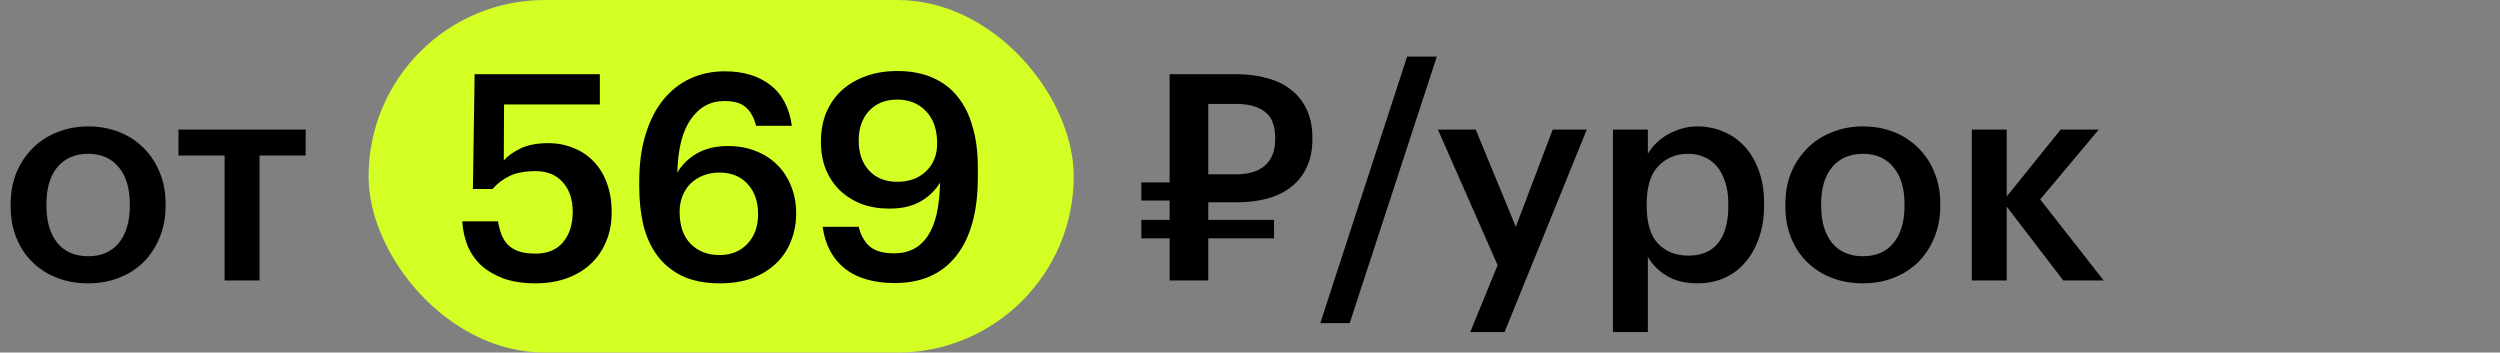
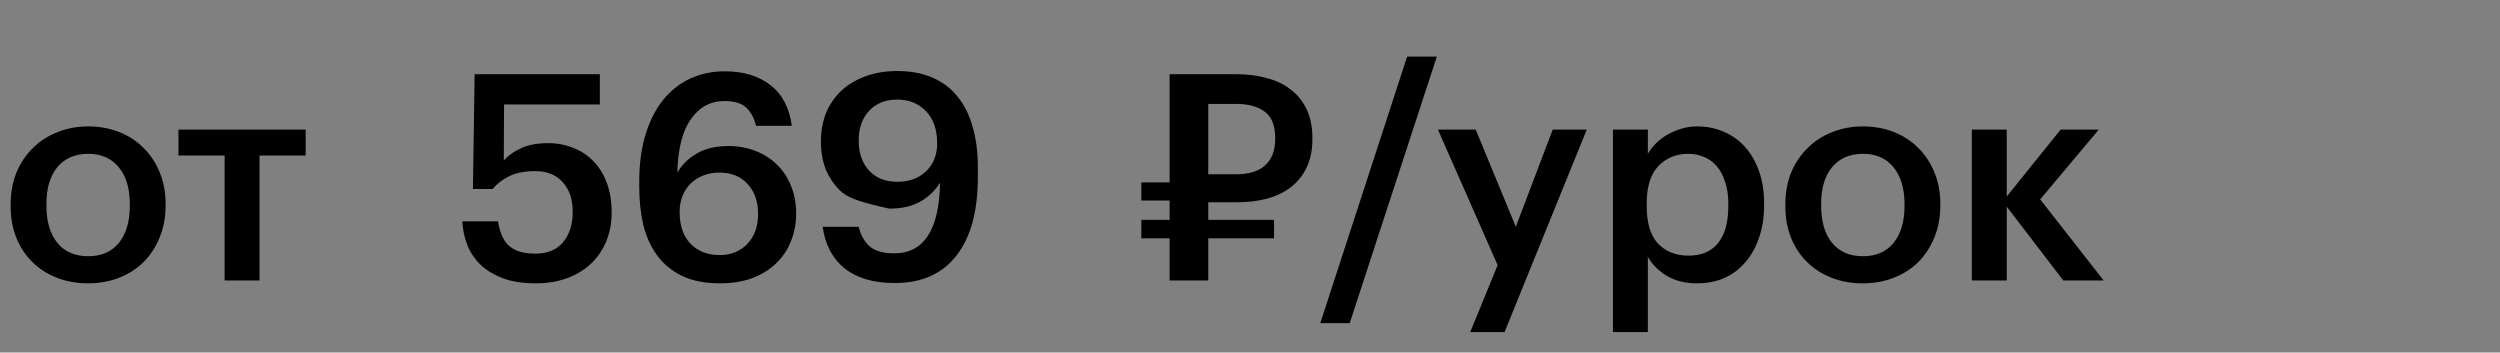
<svg xmlns="http://www.w3.org/2000/svg" width="312" height="44" viewBox="0 0 312 44" fill="none">
  <rect x="0" y="0" width="312" height="44" fill="#808080" stroke="none" />
-   <rect x="46" width="88" height="44" rx="22" fill="#D3FF24" />
-   <path d="M11.016 31.976C12.648 31.976 13.92 31.424 14.832 30.32C15.744 29.192 16.2 27.656 16.2 25.712V25.46C16.2 23.516 15.744 21.992 14.832 20.888C13.92 19.76 12.648 19.196 11.016 19.196C9.384 19.196 8.1 19.748 7.164 20.852C6.252 21.956 5.796 23.48 5.796 25.424V25.712C5.796 27.656 6.252 29.192 7.164 30.32C8.076 31.424 9.36 31.976 11.016 31.976ZM10.98 35.36C9.588 35.36 8.304 35.132 7.128 34.676C5.952 34.22 4.932 33.572 4.068 32.732C3.204 31.892 2.532 30.884 2.052 29.708C1.572 28.532 1.332 27.224 1.332 25.784V25.496C1.332 24.032 1.572 22.712 2.052 21.536C2.556 20.336 3.24 19.316 4.104 18.476C4.968 17.612 5.988 16.952 7.164 16.496C8.34 16.016 9.624 15.776 11.016 15.776C12.384 15.776 13.656 16.004 14.832 16.46C16.008 16.916 17.028 17.576 17.892 18.44C18.756 19.28 19.428 20.288 19.908 21.464C20.412 22.64 20.664 23.948 20.664 25.388V25.676C20.664 27.14 20.412 28.472 19.908 29.672C19.428 30.848 18.756 31.868 17.892 32.732C17.028 33.572 16.008 34.22 14.832 34.676C13.656 35.132 12.372 35.36 10.98 35.36ZM38.148 19.412H32.389V35H28.032V19.412H22.273V16.172H38.148V19.412ZM66.867 35.36C65.355 35.36 64.035 35.168 62.907 34.784C61.803 34.376 60.867 33.836 60.099 33.164C59.355 32.468 58.779 31.652 58.371 30.716C57.987 29.756 57.759 28.724 57.687 27.62H62.151C62.247 28.22 62.391 28.772 62.583 29.276C62.775 29.756 63.039 30.176 63.375 30.536C63.735 30.896 64.191 31.172 64.743 31.364C65.295 31.556 65.991 31.652 66.831 31.652C68.319 31.652 69.459 31.184 70.251 30.248C71.067 29.288 71.475 28.016 71.475 26.432C71.475 24.872 71.055 23.636 70.215 22.724C69.399 21.812 68.271 21.356 66.831 21.356C65.511 21.356 64.431 21.56 63.591 21.968C62.751 22.376 62.043 22.916 61.467 23.588H59.019L59.235 9.26H74.859V13.04H62.907L62.871 20.024C63.375 19.448 64.083 18.944 64.995 18.512C65.907 18.08 67.047 17.864 68.415 17.864C69.567 17.864 70.623 18.068 71.583 18.476C72.567 18.86 73.407 19.424 74.103 20.168C74.823 20.912 75.375 21.824 75.759 22.904C76.143 23.96 76.335 25.16 76.335 26.504C76.335 27.872 76.095 29.108 75.615 30.212C75.159 31.292 74.511 32.216 73.671 32.984C72.831 33.752 71.835 34.34 70.683 34.748C69.531 35.156 68.259 35.36 66.867 35.36ZM89.857 35.36C87.985 35.36 86.401 35.048 85.105 34.424C83.833 33.8 82.801 32.948 82.009 31.868C81.217 30.788 80.641 29.516 80.281 28.052C79.945 26.588 79.777 25.004 79.777 23.3V22.688C79.777 20.456 80.041 18.488 80.569 16.784C81.097 15.056 81.829 13.616 82.765 12.464C83.725 11.288 84.853 10.4 86.149 9.8C87.469 9.2 88.897 8.9 90.433 8.9C92.785 8.9 94.693 9.476 96.157 10.628C97.621 11.756 98.509 13.448 98.821 15.704H94.357C94.117 14.72 93.709 13.964 93.133 13.436C92.557 12.884 91.645 12.608 90.397 12.608C88.669 12.608 87.277 13.364 86.221 14.876C85.165 16.364 84.601 18.584 84.529 21.536C85.129 20.528 85.957 19.724 87.013 19.124C88.069 18.524 89.365 18.224 90.901 18.224C92.125 18.224 93.253 18.428 94.285 18.836C95.341 19.244 96.241 19.82 96.985 20.564C97.729 21.284 98.305 22.16 98.713 23.192C99.145 24.224 99.361 25.364 99.361 26.612C99.361 27.908 99.133 29.096 98.677 30.176C98.245 31.256 97.609 32.18 96.769 32.948C95.953 33.716 94.957 34.316 93.781 34.748C92.629 35.156 91.321 35.36 89.857 35.36ZM89.785 31.832C91.225 31.832 92.389 31.364 93.277 30.428C94.165 29.492 94.609 28.256 94.609 26.72C94.609 25.16 94.177 23.912 93.313 22.976C92.449 22.016 91.273 21.536 89.785 21.536C89.065 21.536 88.393 21.656 87.769 21.896C87.169 22.136 86.641 22.472 86.185 22.904C85.753 23.336 85.417 23.852 85.177 24.452C84.937 25.052 84.817 25.712 84.817 26.432C84.817 28.16 85.273 29.492 86.185 30.428C87.121 31.364 88.321 31.832 89.785 31.832ZM111.665 35.324C109.025 35.324 106.937 34.712 105.401 33.488C103.889 32.264 102.977 30.536 102.665 28.304H107.165C107.405 29.312 107.849 30.116 108.497 30.716C109.169 31.316 110.201 31.616 111.593 31.616C113.441 31.616 114.845 30.884 115.805 29.42C116.765 27.956 117.269 25.748 117.317 22.796C116.717 23.78 115.889 24.572 114.833 25.172C113.801 25.748 112.517 26.036 110.981 26.036C109.733 26.036 108.581 25.844 107.525 25.46C106.493 25.052 105.593 24.488 104.825 23.768C104.081 23.048 103.493 22.172 103.061 21.14C102.653 20.108 102.449 18.956 102.449 17.684C102.449 16.364 102.665 15.164 103.097 14.084C103.553 13.004 104.189 12.08 105.005 11.312C105.845 10.544 106.853 9.944 108.029 9.512C109.205 9.08 110.525 8.864 111.989 8.864C113.669 8.864 115.133 9.14 116.381 9.692C117.653 10.244 118.697 11.036 119.513 12.068C120.353 13.1 120.977 14.36 121.385 15.848C121.817 17.312 122.033 18.968 122.033 20.816V22.148C122.033 26.396 121.133 29.66 119.333 31.94C117.557 34.196 115.001 35.324 111.665 35.324ZM111.989 22.688C113.453 22.688 114.641 22.256 115.553 21.392C116.489 20.504 116.957 19.34 116.957 17.9C116.957 16.172 116.489 14.828 115.553 13.868C114.641 12.908 113.441 12.428 111.953 12.428C110.513 12.428 109.349 12.896 108.461 13.832C107.597 14.768 107.165 16.004 107.165 17.54C107.165 19.1 107.597 20.348 108.461 21.284C109.325 22.22 110.501 22.688 111.989 22.688ZM154.284 21.752C155.868 21.752 157.068 21.38 157.884 20.636C158.724 19.892 159.144 18.8 159.144 17.36V17.216C159.144 15.68 158.712 14.588 157.848 13.94C156.984 13.292 155.796 12.968 154.284 12.968H150.792V21.752H154.284ZM150.792 29.744V35H145.968V29.744H142.44V27.44H145.968V25.028H142.44V22.76H145.968V9.26H154.284C155.724 9.26 157.02 9.428 158.172 9.764C159.348 10.076 160.344 10.568 161.16 11.24C162 11.888 162.648 12.716 163.104 13.724C163.56 14.708 163.788 15.872 163.788 17.216V17.36C163.788 18.728 163.548 19.904 163.068 20.888C162.612 21.872 161.964 22.688 161.124 23.336C160.308 23.984 159.324 24.464 158.172 24.776C157.02 25.088 155.76 25.244 154.392 25.244H150.792V27.44H159V29.744H150.792ZM175.608 7.064H179.316L168.444 40.328H164.772L175.608 7.064ZM186.905 33.092L179.453 16.172H184.169L189.173 28.304L193.781 16.172H198.029L187.769 41.444H183.485L186.905 33.092ZM201.295 16.172H205.651V19.196C205.915 18.74 206.251 18.308 206.659 17.9C207.067 17.492 207.535 17.132 208.063 16.82C208.615 16.508 209.203 16.256 209.827 16.064C210.451 15.872 211.111 15.776 211.807 15.776C212.983 15.776 214.075 15.992 215.083 16.424C216.115 16.856 217.003 17.48 217.747 18.296C218.491 19.112 219.079 20.12 219.511 21.32C219.943 22.496 220.159 23.84 220.159 25.352V25.64C220.159 27.152 219.943 28.508 219.511 29.708C219.103 30.908 218.527 31.928 217.783 32.768C217.063 33.608 216.187 34.256 215.155 34.712C214.147 35.144 213.031 35.36 211.807 35.36C210.295 35.36 209.011 35.036 207.955 34.388C206.923 33.74 206.155 32.96 205.651 32.048V41.444H201.295V16.172ZM210.727 31.904C212.335 31.904 213.559 31.388 214.399 30.356C215.263 29.3 215.695 27.752 215.695 25.712V25.424C215.695 24.392 215.563 23.492 215.299 22.724C215.059 21.932 214.711 21.272 214.255 20.744C213.799 20.216 213.271 19.832 212.671 19.592C212.071 19.328 211.411 19.196 210.691 19.196C209.179 19.196 207.931 19.712 206.947 20.744C205.987 21.752 205.507 23.312 205.507 25.424V25.712C205.507 27.824 205.975 29.384 206.911 30.392C207.871 31.4 209.143 31.904 210.727 31.904ZM232.5 31.976C234.132 31.976 235.404 31.424 236.316 30.32C237.228 29.192 237.684 27.656 237.684 25.712V25.46C237.684 23.516 237.228 21.992 236.316 20.888C235.404 19.76 234.132 19.196 232.5 19.196C230.868 19.196 229.584 19.748 228.648 20.852C227.736 21.956 227.28 23.48 227.28 25.424V25.712C227.28 27.656 227.736 29.192 228.648 30.32C229.56 31.424 230.844 31.976 232.5 31.976ZM232.464 35.36C231.072 35.36 229.788 35.132 228.612 34.676C227.436 34.22 226.416 33.572 225.552 32.732C224.688 31.892 224.016 30.884 223.536 29.708C223.056 28.532 222.816 27.224 222.816 25.784V25.496C222.816 24.032 223.056 22.712 223.536 21.536C224.04 20.336 224.724 19.316 225.588 18.476C226.452 17.612 227.472 16.952 228.648 16.496C229.824 16.016 231.108 15.776 232.5 15.776C233.868 15.776 235.14 16.004 236.316 16.46C237.492 16.916 238.512 17.576 239.376 18.44C240.24 19.28 240.912 20.288 241.392 21.464C241.896 22.64 242.148 23.948 242.148 25.388V25.676C242.148 27.14 241.896 28.472 241.392 29.672C240.912 30.848 240.24 31.868 239.376 32.732C238.512 33.572 237.492 34.22 236.316 34.676C235.14 35.132 233.856 35.36 232.464 35.36ZM250.44 25.784V35H246.084V16.172H250.44V24.524L257.172 16.172H261.924L254.616 24.884L262.536 35H257.496L250.44 25.784Z" fill="black" />
+   <path d="M11.016 31.976C12.648 31.976 13.92 31.424 14.832 30.32C15.744 29.192 16.2 27.656 16.2 25.712V25.46C16.2 23.516 15.744 21.992 14.832 20.888C13.92 19.76 12.648 19.196 11.016 19.196C9.384 19.196 8.1 19.748 7.164 20.852C6.252 21.956 5.796 23.48 5.796 25.424V25.712C5.796 27.656 6.252 29.192 7.164 30.32C8.076 31.424 9.36 31.976 11.016 31.976ZM10.98 35.36C9.588 35.36 8.304 35.132 7.128 34.676C5.952 34.22 4.932 33.572 4.068 32.732C3.204 31.892 2.532 30.884 2.052 29.708C1.572 28.532 1.332 27.224 1.332 25.784V25.496C1.332 24.032 1.572 22.712 2.052 21.536C2.556 20.336 3.24 19.316 4.104 18.476C4.968 17.612 5.988 16.952 7.164 16.496C8.34 16.016 9.624 15.776 11.016 15.776C12.384 15.776 13.656 16.004 14.832 16.46C16.008 16.916 17.028 17.576 17.892 18.44C18.756 19.28 19.428 20.288 19.908 21.464C20.412 22.64 20.664 23.948 20.664 25.388V25.676C20.664 27.14 20.412 28.472 19.908 29.672C19.428 30.848 18.756 31.868 17.892 32.732C17.028 33.572 16.008 34.22 14.832 34.676C13.656 35.132 12.372 35.36 10.98 35.36ZM38.148 19.412H32.389V35H28.032V19.412H22.273V16.172H38.148V19.412ZM66.867 35.36C65.355 35.36 64.035 35.168 62.907 34.784C61.803 34.376 60.867 33.836 60.099 33.164C59.355 32.468 58.779 31.652 58.371 30.716C57.987 29.756 57.759 28.724 57.687 27.62H62.151C62.247 28.22 62.391 28.772 62.583 29.276C62.775 29.756 63.039 30.176 63.375 30.536C63.735 30.896 64.191 31.172 64.743 31.364C65.295 31.556 65.991 31.652 66.831 31.652C68.319 31.652 69.459 31.184 70.251 30.248C71.067 29.288 71.475 28.016 71.475 26.432C71.475 24.872 71.055 23.636 70.215 22.724C69.399 21.812 68.271 21.356 66.831 21.356C65.511 21.356 64.431 21.56 63.591 21.968C62.751 22.376 62.043 22.916 61.467 23.588H59.019L59.235 9.26H74.859V13.04H62.907L62.871 20.024C63.375 19.448 64.083 18.944 64.995 18.512C65.907 18.08 67.047 17.864 68.415 17.864C69.567 17.864 70.623 18.068 71.583 18.476C72.567 18.86 73.407 19.424 74.103 20.168C74.823 20.912 75.375 21.824 75.759 22.904C76.143 23.96 76.335 25.16 76.335 26.504C76.335 27.872 76.095 29.108 75.615 30.212C75.159 31.292 74.511 32.216 73.671 32.984C72.831 33.752 71.835 34.34 70.683 34.748C69.531 35.156 68.259 35.36 66.867 35.36ZM89.857 35.36C87.985 35.36 86.401 35.048 85.105 34.424C83.833 33.8 82.801 32.948 82.009 31.868C81.217 30.788 80.641 29.516 80.281 28.052C79.945 26.588 79.777 25.004 79.777 23.3V22.688C79.777 20.456 80.041 18.488 80.569 16.784C81.097 15.056 81.829 13.616 82.765 12.464C83.725 11.288 84.853 10.4 86.149 9.8C87.469 9.2 88.897 8.9 90.433 8.9C92.785 8.9 94.693 9.476 96.157 10.628C97.621 11.756 98.509 13.448 98.821 15.704H94.357C94.117 14.72 93.709 13.964 93.133 13.436C92.557 12.884 91.645 12.608 90.397 12.608C88.669 12.608 87.277 13.364 86.221 14.876C85.165 16.364 84.601 18.584 84.529 21.536C85.129 20.528 85.957 19.724 87.013 19.124C88.069 18.524 89.365 18.224 90.901 18.224C92.125 18.224 93.253 18.428 94.285 18.836C95.341 19.244 96.241 19.82 96.985 20.564C97.729 21.284 98.305 22.16 98.713 23.192C99.145 24.224 99.361 25.364 99.361 26.612C99.361 27.908 99.133 29.096 98.677 30.176C98.245 31.256 97.609 32.18 96.769 32.948C95.953 33.716 94.957 34.316 93.781 34.748C92.629 35.156 91.321 35.36 89.857 35.36ZM89.785 31.832C91.225 31.832 92.389 31.364 93.277 30.428C94.165 29.492 94.609 28.256 94.609 26.72C94.609 25.16 94.177 23.912 93.313 22.976C92.449 22.016 91.273 21.536 89.785 21.536C89.065 21.536 88.393 21.656 87.769 21.896C87.169 22.136 86.641 22.472 86.185 22.904C85.753 23.336 85.417 23.852 85.177 24.452C84.937 25.052 84.817 25.712 84.817 26.432C84.817 28.16 85.273 29.492 86.185 30.428C87.121 31.364 88.321 31.832 89.785 31.832ZM111.665 35.324C109.025 35.324 106.937 34.712 105.401 33.488C103.889 32.264 102.977 30.536 102.665 28.304H107.165C107.405 29.312 107.849 30.116 108.497 30.716C109.169 31.316 110.201 31.616 111.593 31.616C113.441 31.616 114.845 30.884 115.805 29.42C116.765 27.956 117.269 25.748 117.317 22.796C116.717 23.78 115.889 24.572 114.833 25.172C113.801 25.748 112.517 26.036 110.981 26.036C106.493 25.052 105.593 24.488 104.825 23.768C104.081 23.048 103.493 22.172 103.061 21.14C102.653 20.108 102.449 18.956 102.449 17.684C102.449 16.364 102.665 15.164 103.097 14.084C103.553 13.004 104.189 12.08 105.005 11.312C105.845 10.544 106.853 9.944 108.029 9.512C109.205 9.08 110.525 8.864 111.989 8.864C113.669 8.864 115.133 9.14 116.381 9.692C117.653 10.244 118.697 11.036 119.513 12.068C120.353 13.1 120.977 14.36 121.385 15.848C121.817 17.312 122.033 18.968 122.033 20.816V22.148C122.033 26.396 121.133 29.66 119.333 31.94C117.557 34.196 115.001 35.324 111.665 35.324ZM111.989 22.688C113.453 22.688 114.641 22.256 115.553 21.392C116.489 20.504 116.957 19.34 116.957 17.9C116.957 16.172 116.489 14.828 115.553 13.868C114.641 12.908 113.441 12.428 111.953 12.428C110.513 12.428 109.349 12.896 108.461 13.832C107.597 14.768 107.165 16.004 107.165 17.54C107.165 19.1 107.597 20.348 108.461 21.284C109.325 22.22 110.501 22.688 111.989 22.688ZM154.284 21.752C155.868 21.752 157.068 21.38 157.884 20.636C158.724 19.892 159.144 18.8 159.144 17.36V17.216C159.144 15.68 158.712 14.588 157.848 13.94C156.984 13.292 155.796 12.968 154.284 12.968H150.792V21.752H154.284ZM150.792 29.744V35H145.968V29.744H142.44V27.44H145.968V25.028H142.44V22.76H145.968V9.26H154.284C155.724 9.26 157.02 9.428 158.172 9.764C159.348 10.076 160.344 10.568 161.16 11.24C162 11.888 162.648 12.716 163.104 13.724C163.56 14.708 163.788 15.872 163.788 17.216V17.36C163.788 18.728 163.548 19.904 163.068 20.888C162.612 21.872 161.964 22.688 161.124 23.336C160.308 23.984 159.324 24.464 158.172 24.776C157.02 25.088 155.76 25.244 154.392 25.244H150.792V27.44H159V29.744H150.792ZM175.608 7.064H179.316L168.444 40.328H164.772L175.608 7.064ZM186.905 33.092L179.453 16.172H184.169L189.173 28.304L193.781 16.172H198.029L187.769 41.444H183.485L186.905 33.092ZM201.295 16.172H205.651V19.196C205.915 18.74 206.251 18.308 206.659 17.9C207.067 17.492 207.535 17.132 208.063 16.82C208.615 16.508 209.203 16.256 209.827 16.064C210.451 15.872 211.111 15.776 211.807 15.776C212.983 15.776 214.075 15.992 215.083 16.424C216.115 16.856 217.003 17.48 217.747 18.296C218.491 19.112 219.079 20.12 219.511 21.32C219.943 22.496 220.159 23.84 220.159 25.352V25.64C220.159 27.152 219.943 28.508 219.511 29.708C219.103 30.908 218.527 31.928 217.783 32.768C217.063 33.608 216.187 34.256 215.155 34.712C214.147 35.144 213.031 35.36 211.807 35.36C210.295 35.36 209.011 35.036 207.955 34.388C206.923 33.74 206.155 32.96 205.651 32.048V41.444H201.295V16.172ZM210.727 31.904C212.335 31.904 213.559 31.388 214.399 30.356C215.263 29.3 215.695 27.752 215.695 25.712V25.424C215.695 24.392 215.563 23.492 215.299 22.724C215.059 21.932 214.711 21.272 214.255 20.744C213.799 20.216 213.271 19.832 212.671 19.592C212.071 19.328 211.411 19.196 210.691 19.196C209.179 19.196 207.931 19.712 206.947 20.744C205.987 21.752 205.507 23.312 205.507 25.424V25.712C205.507 27.824 205.975 29.384 206.911 30.392C207.871 31.4 209.143 31.904 210.727 31.904ZM232.5 31.976C234.132 31.976 235.404 31.424 236.316 30.32C237.228 29.192 237.684 27.656 237.684 25.712V25.46C237.684 23.516 237.228 21.992 236.316 20.888C235.404 19.76 234.132 19.196 232.5 19.196C230.868 19.196 229.584 19.748 228.648 20.852C227.736 21.956 227.28 23.48 227.28 25.424V25.712C227.28 27.656 227.736 29.192 228.648 30.32C229.56 31.424 230.844 31.976 232.5 31.976ZM232.464 35.36C231.072 35.36 229.788 35.132 228.612 34.676C227.436 34.22 226.416 33.572 225.552 32.732C224.688 31.892 224.016 30.884 223.536 29.708C223.056 28.532 222.816 27.224 222.816 25.784V25.496C222.816 24.032 223.056 22.712 223.536 21.536C224.04 20.336 224.724 19.316 225.588 18.476C226.452 17.612 227.472 16.952 228.648 16.496C229.824 16.016 231.108 15.776 232.5 15.776C233.868 15.776 235.14 16.004 236.316 16.46C237.492 16.916 238.512 17.576 239.376 18.44C240.24 19.28 240.912 20.288 241.392 21.464C241.896 22.64 242.148 23.948 242.148 25.388V25.676C242.148 27.14 241.896 28.472 241.392 29.672C240.912 30.848 240.24 31.868 239.376 32.732C238.512 33.572 237.492 34.22 236.316 34.676C235.14 35.132 233.856 35.36 232.464 35.36ZM250.44 25.784V35H246.084V16.172H250.44V24.524L257.172 16.172H261.924L254.616 24.884L262.536 35H257.496L250.44 25.784Z" fill="black" />
</svg>